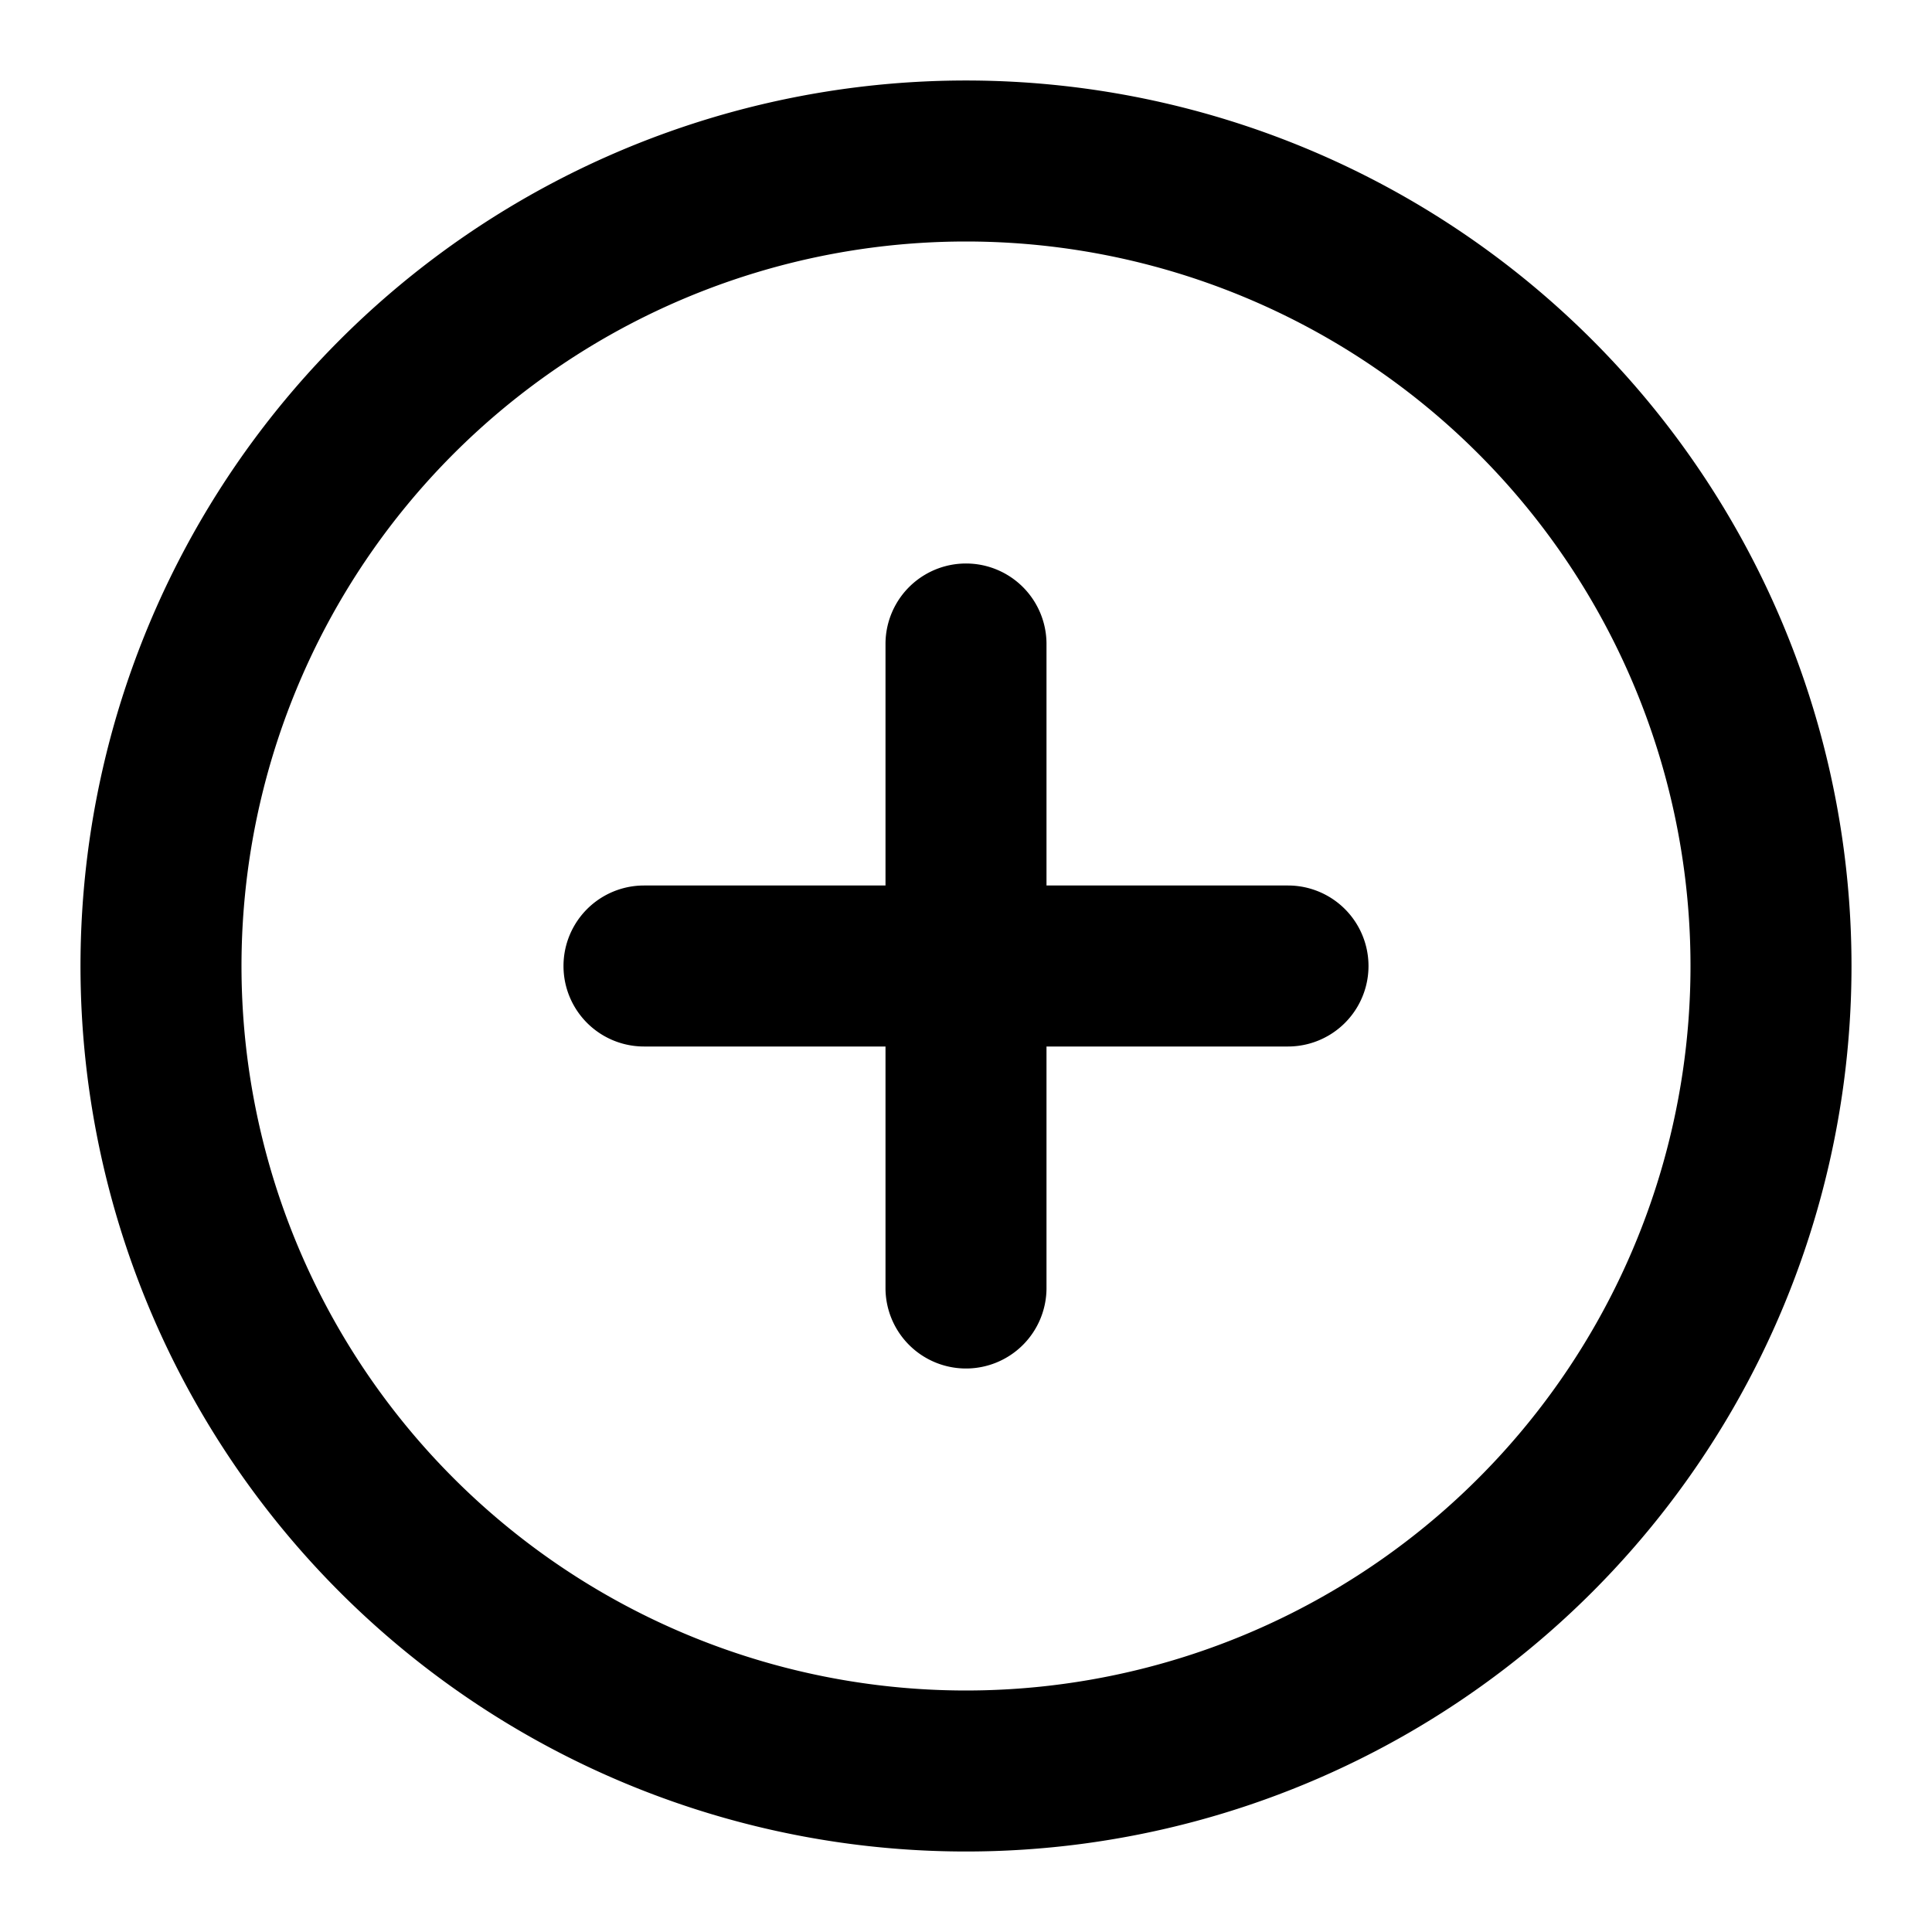
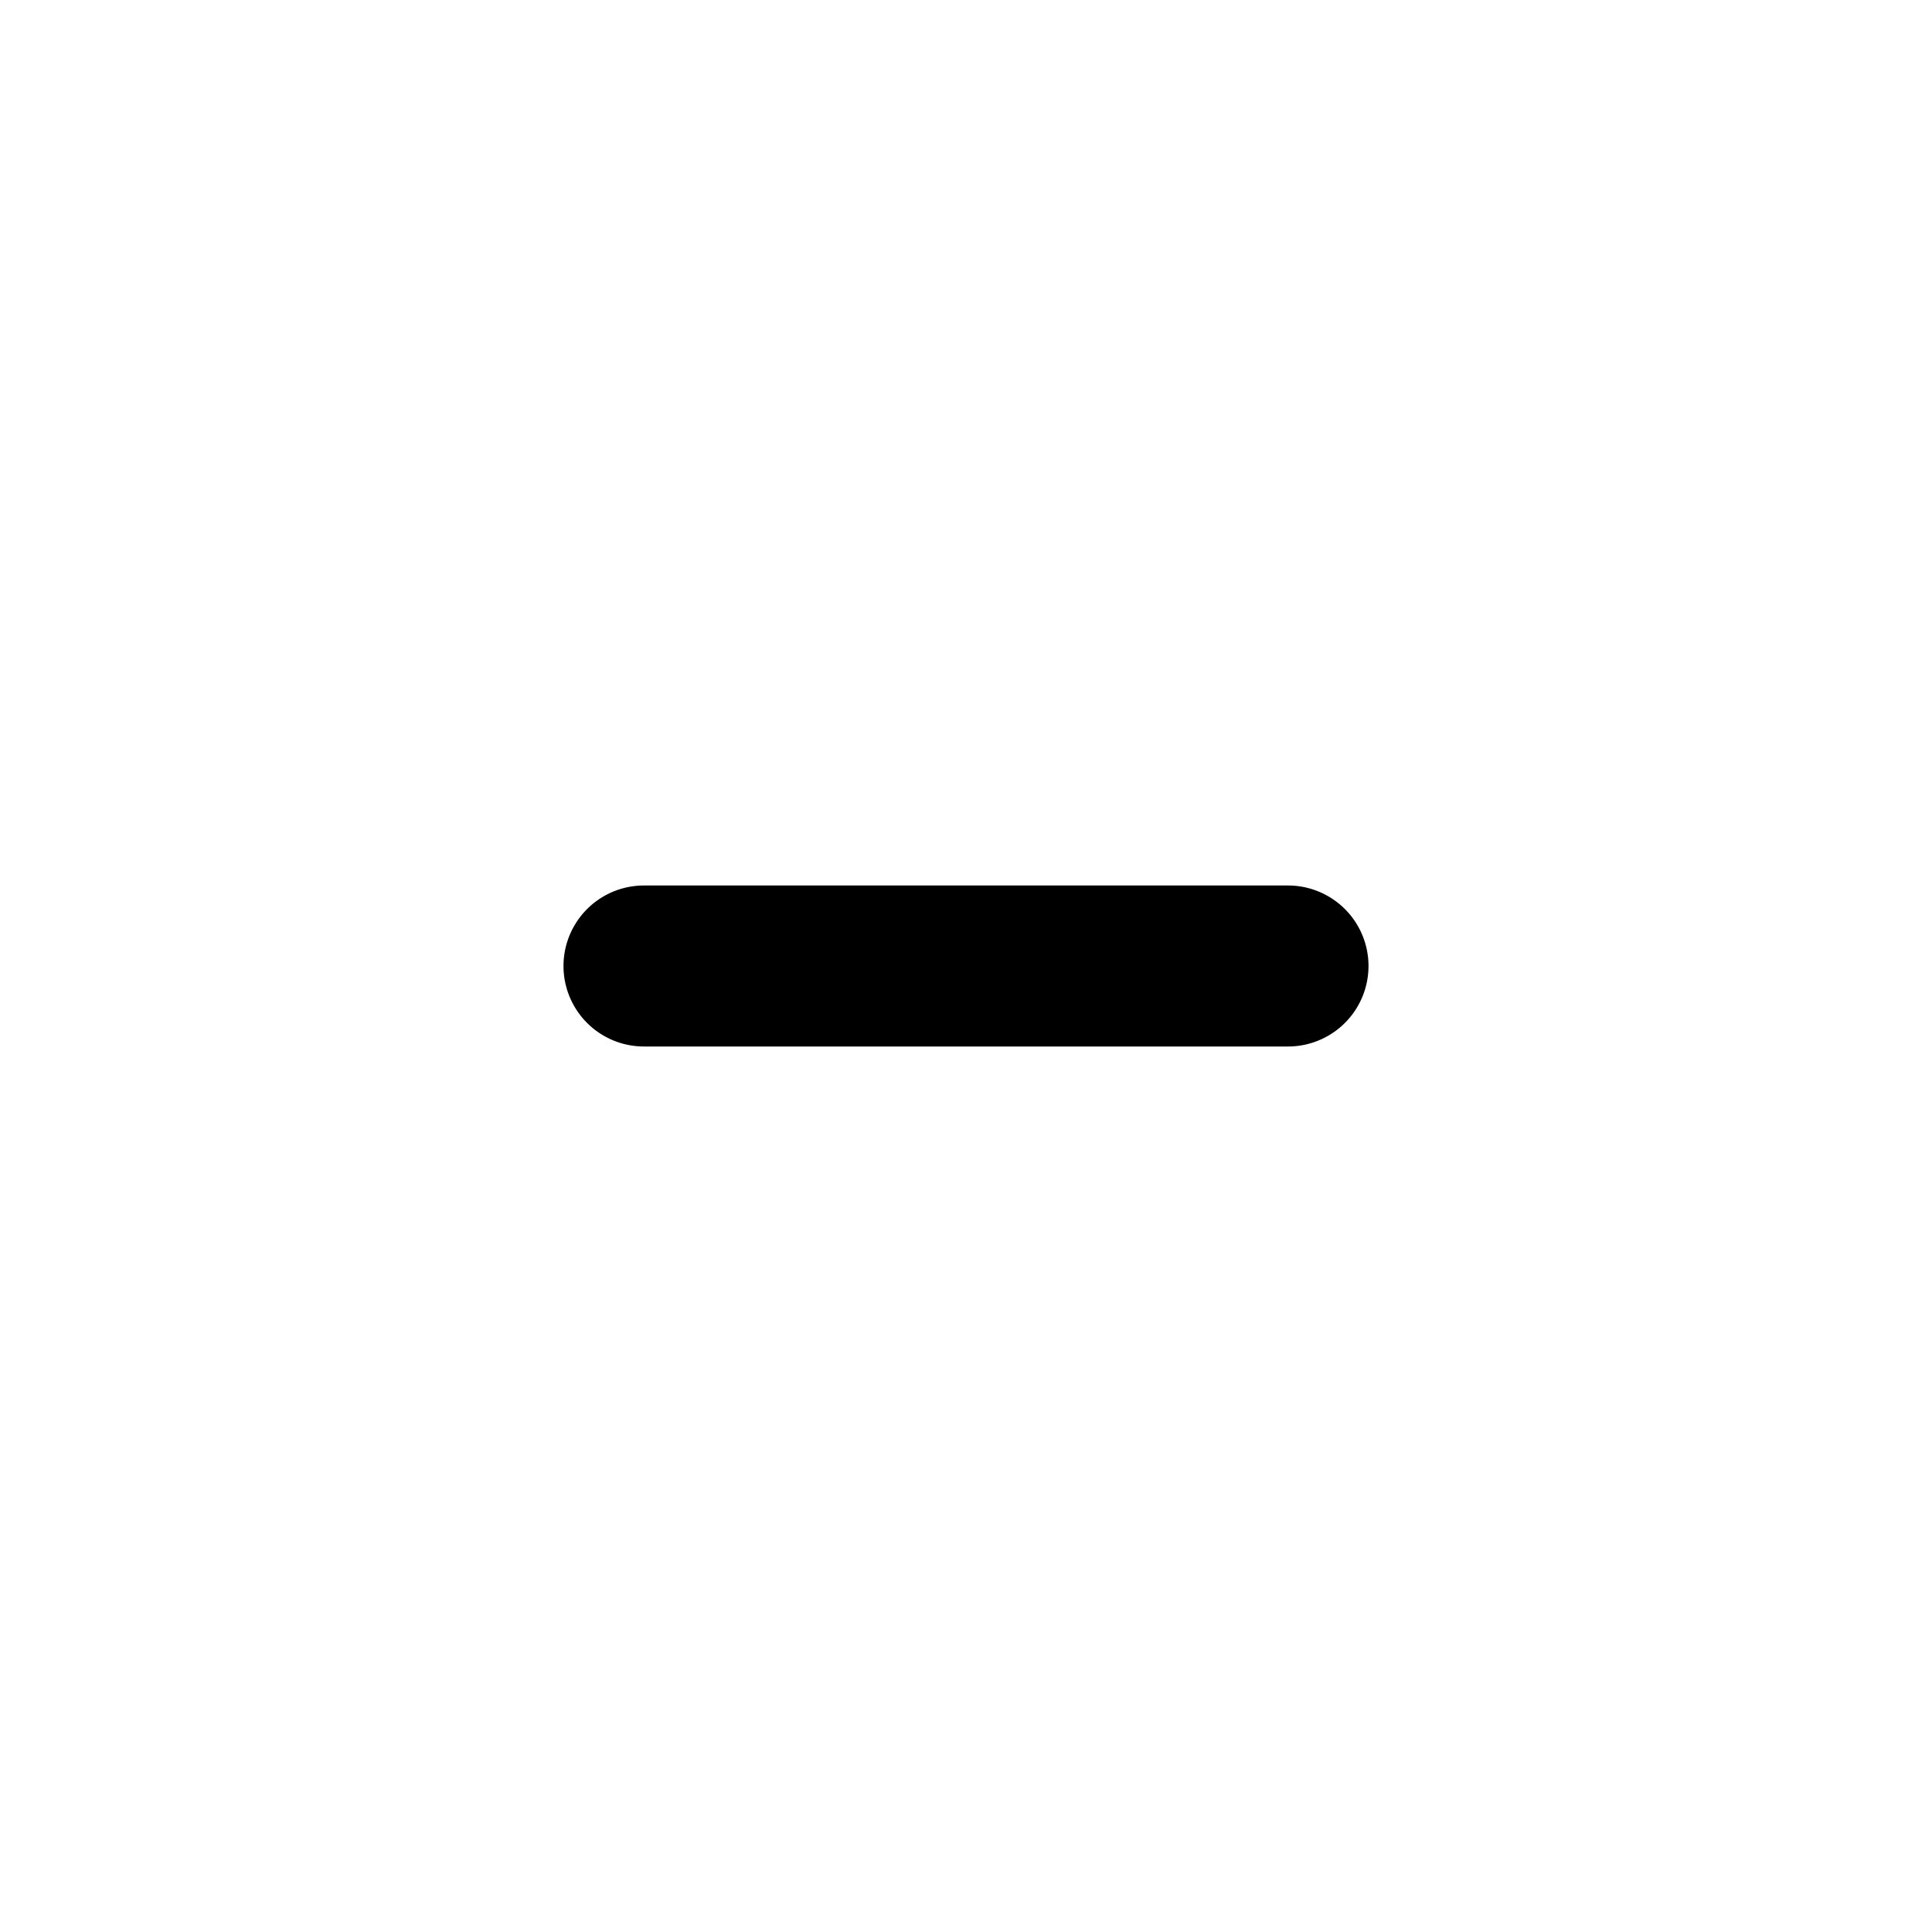
<svg xmlns="http://www.w3.org/2000/svg" id="Layer_1" data-name="Layer 1" viewBox="0 0 24 24">
  <title>circle-plus</title>
-   <path d="M12,23A11,11,0,1,1,23,12,11,11,0,0,1,12,23ZM12,3a9,9,0,1,0,9,9A9,9,0,0,0,12,3Z" />
-   <path d="M12,17a1,1,0,0,1-1-1V8a1,1,0,0,1,2,0v8A1,1,0,0,1,12,17Z" />
-   <path d="M16,13H8a1,1,0,0,1,0-2h8a1,1,0,0,1,0,2Z" />
+   <path d="M16,13H8a1,1,0,0,1,0-2h8a1,1,0,0,1,0,2" />
</svg>